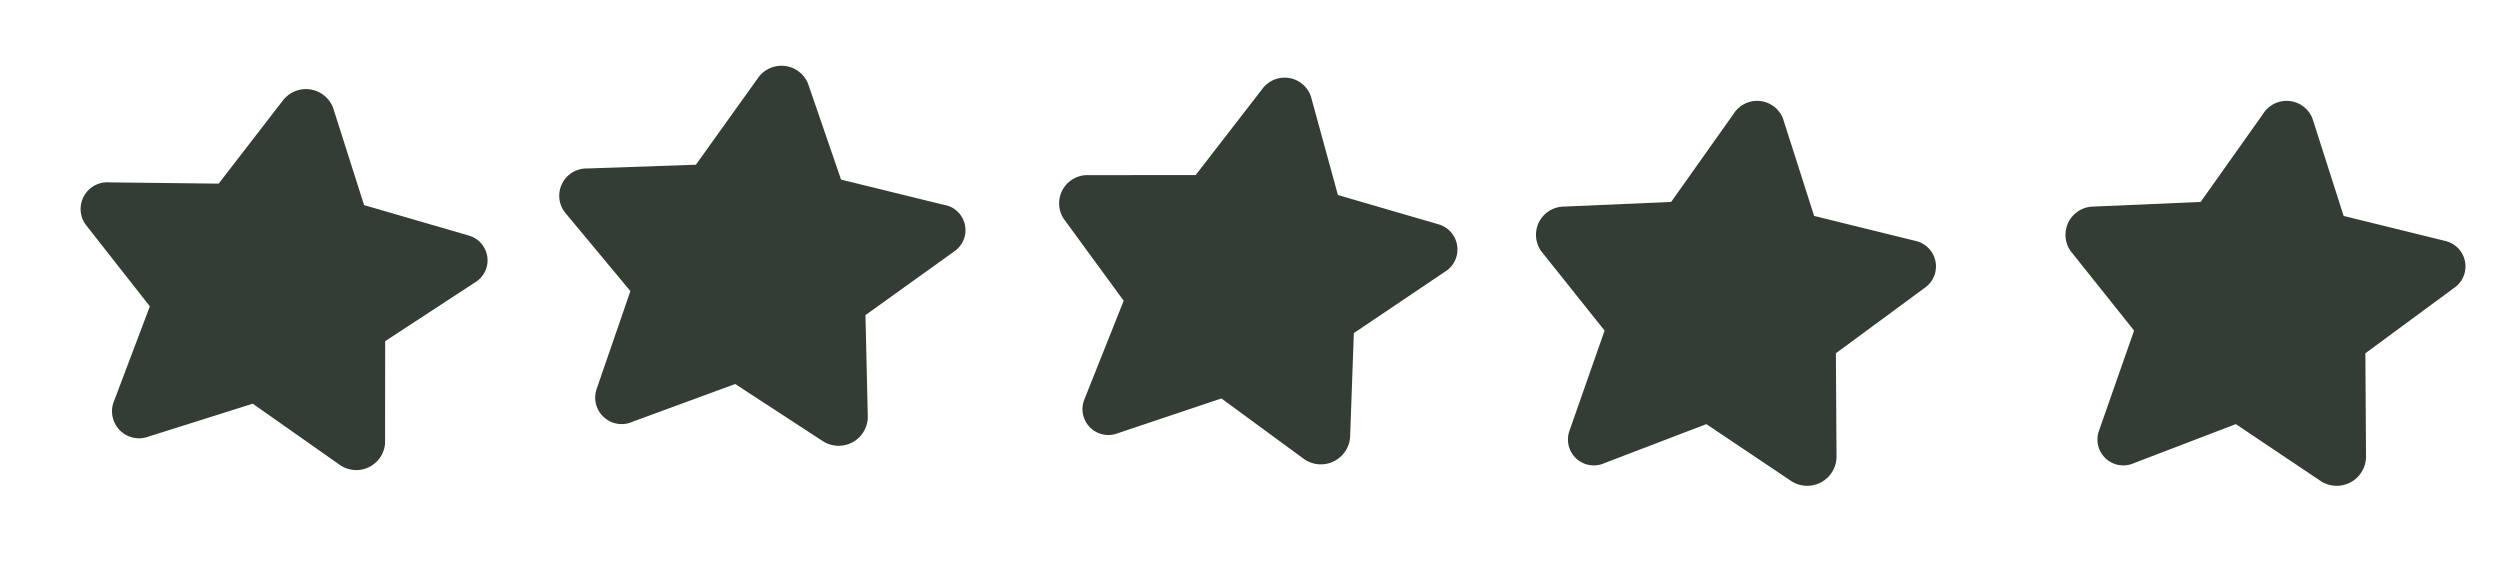
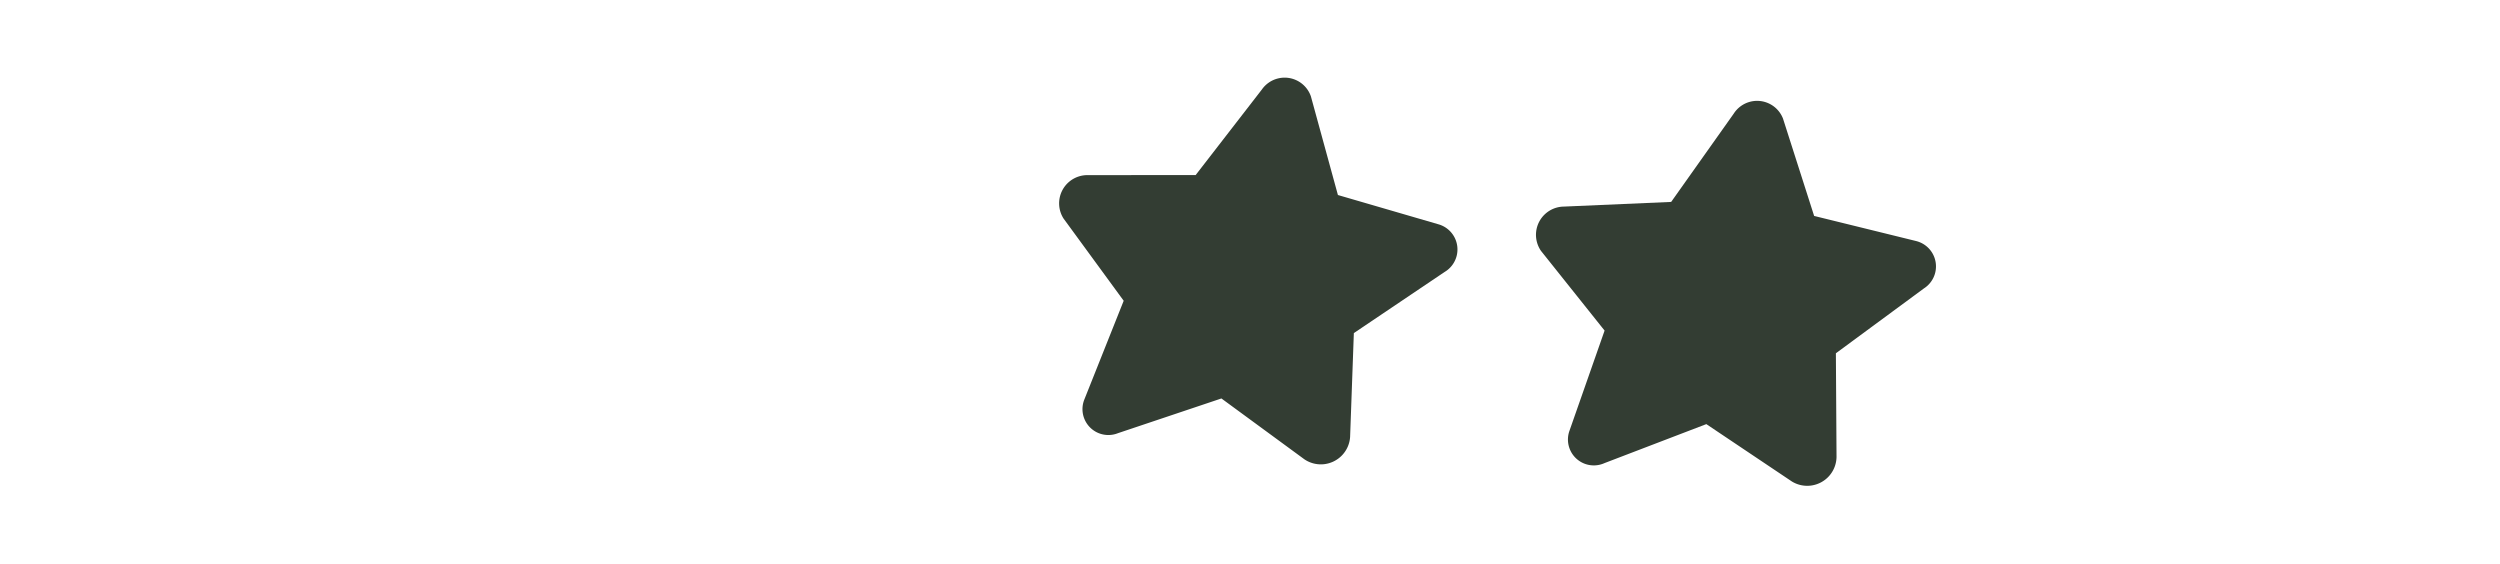
<svg xmlns="http://www.w3.org/2000/svg" width="113.318" height="25.557" viewBox="0 0 113.318 25.557">
  <g id="Groupe_292" data-name="Groupe 292" transform="translate(19.056 -23.829) rotate(25)">
-     <path id="Tracé_694" data-name="Tracé 694" d="M16.534,140.664l-4.848.749-3.139-3.405a1.317,1.317,0,0,0-2.2.656L5.3,143.317.788,145.358a1.21,1.21,0,0,0-.164,2.191l4.2,2.127.35,4.667a1.226,1.226,0,0,0,2.1.7l3.643-3.339,4.729.843a1.307,1.307,0,0,0,1.461-1.759l-1.949-4.19,2.573-4.146a1.164,1.164,0,0,0-1.2-1.785" transform="translate(0 -110.312)" fill="#333d33" />
-     <path id="Tracé_695" data-name="Tracé 695" d="M113.931,89.6l-4.766.944-3.208-3.322a1.3,1.3,0,0,0-2.153.748l-.888,4.744-4.394,2.237a1.237,1.237,0,0,0-.093,2.221l4.217,1.988.492,4.7a1.2,1.2,0,0,0,2.1.625l3.494-3.516,4.7.67a1.323,1.323,0,0,0,1.388-1.835l-2.057-4.161,2.411-4.291a1.165,1.165,0,0,0-1.238-1.759" transform="translate(-78.373 -69.628)" fill="#333d33" />
    <path id="Tracé_696" data-name="Tracé 696" d="M218.076,44l-4.717.727-3-3.535a1.259,1.259,0,0,0-2.145.656l-1.081,4.783-4.409,2.061a1.28,1.28,0,0,0-.189,2.255l4.049,2.228.275,4.809a1.173,1.173,0,0,0,2.028.738l3.583-3.406,4.579.911a1.329,1.329,0,0,0,1.443-1.8l-1.834-4.333,2.555-4.246A1.185,1.185,0,0,0,218.076,44" transform="translate(-161.861 -32.695)" fill="#333d33" />
    <path id="Tracé_697" data-name="Tracé 697" d="M319.539,2.844l-4.682.925L311.71.363a1.259,1.259,0,0,0-2.116.745l-.879,4.824L304.4,8.177a1.28,1.28,0,0,0-.094,2.26l4.139,2.056.477,4.794a1.173,1.173,0,0,0,2.057.652l3.437-3.553,4.614.718a1.329,1.329,0,0,0,1.366-1.858l-2.015-4.252,2.374-4.35a1.184,1.184,0,0,0-1.213-1.8" transform="translate(-243.395 0)" fill="#333d33" />
-     <path id="Tracé_698" data-name="Tracé 698" d="M319.539,2.844l-4.682.925L311.71.363a1.259,1.259,0,0,0-2.116.745l-.879,4.824L304.4,8.177a1.28,1.28,0,0,0-.094,2.26l4.139,2.056.477,4.794a1.173,1.173,0,0,0,2.057.652l3.437-3.553,4.614.718a1.329,1.329,0,0,0,1.366-1.858l-2.015-4.252,2.374-4.35a1.184,1.184,0,0,0-1.213-1.8" transform="translate(-221.643 -10.143)" fill="#333d33" />
  </g>
</svg>